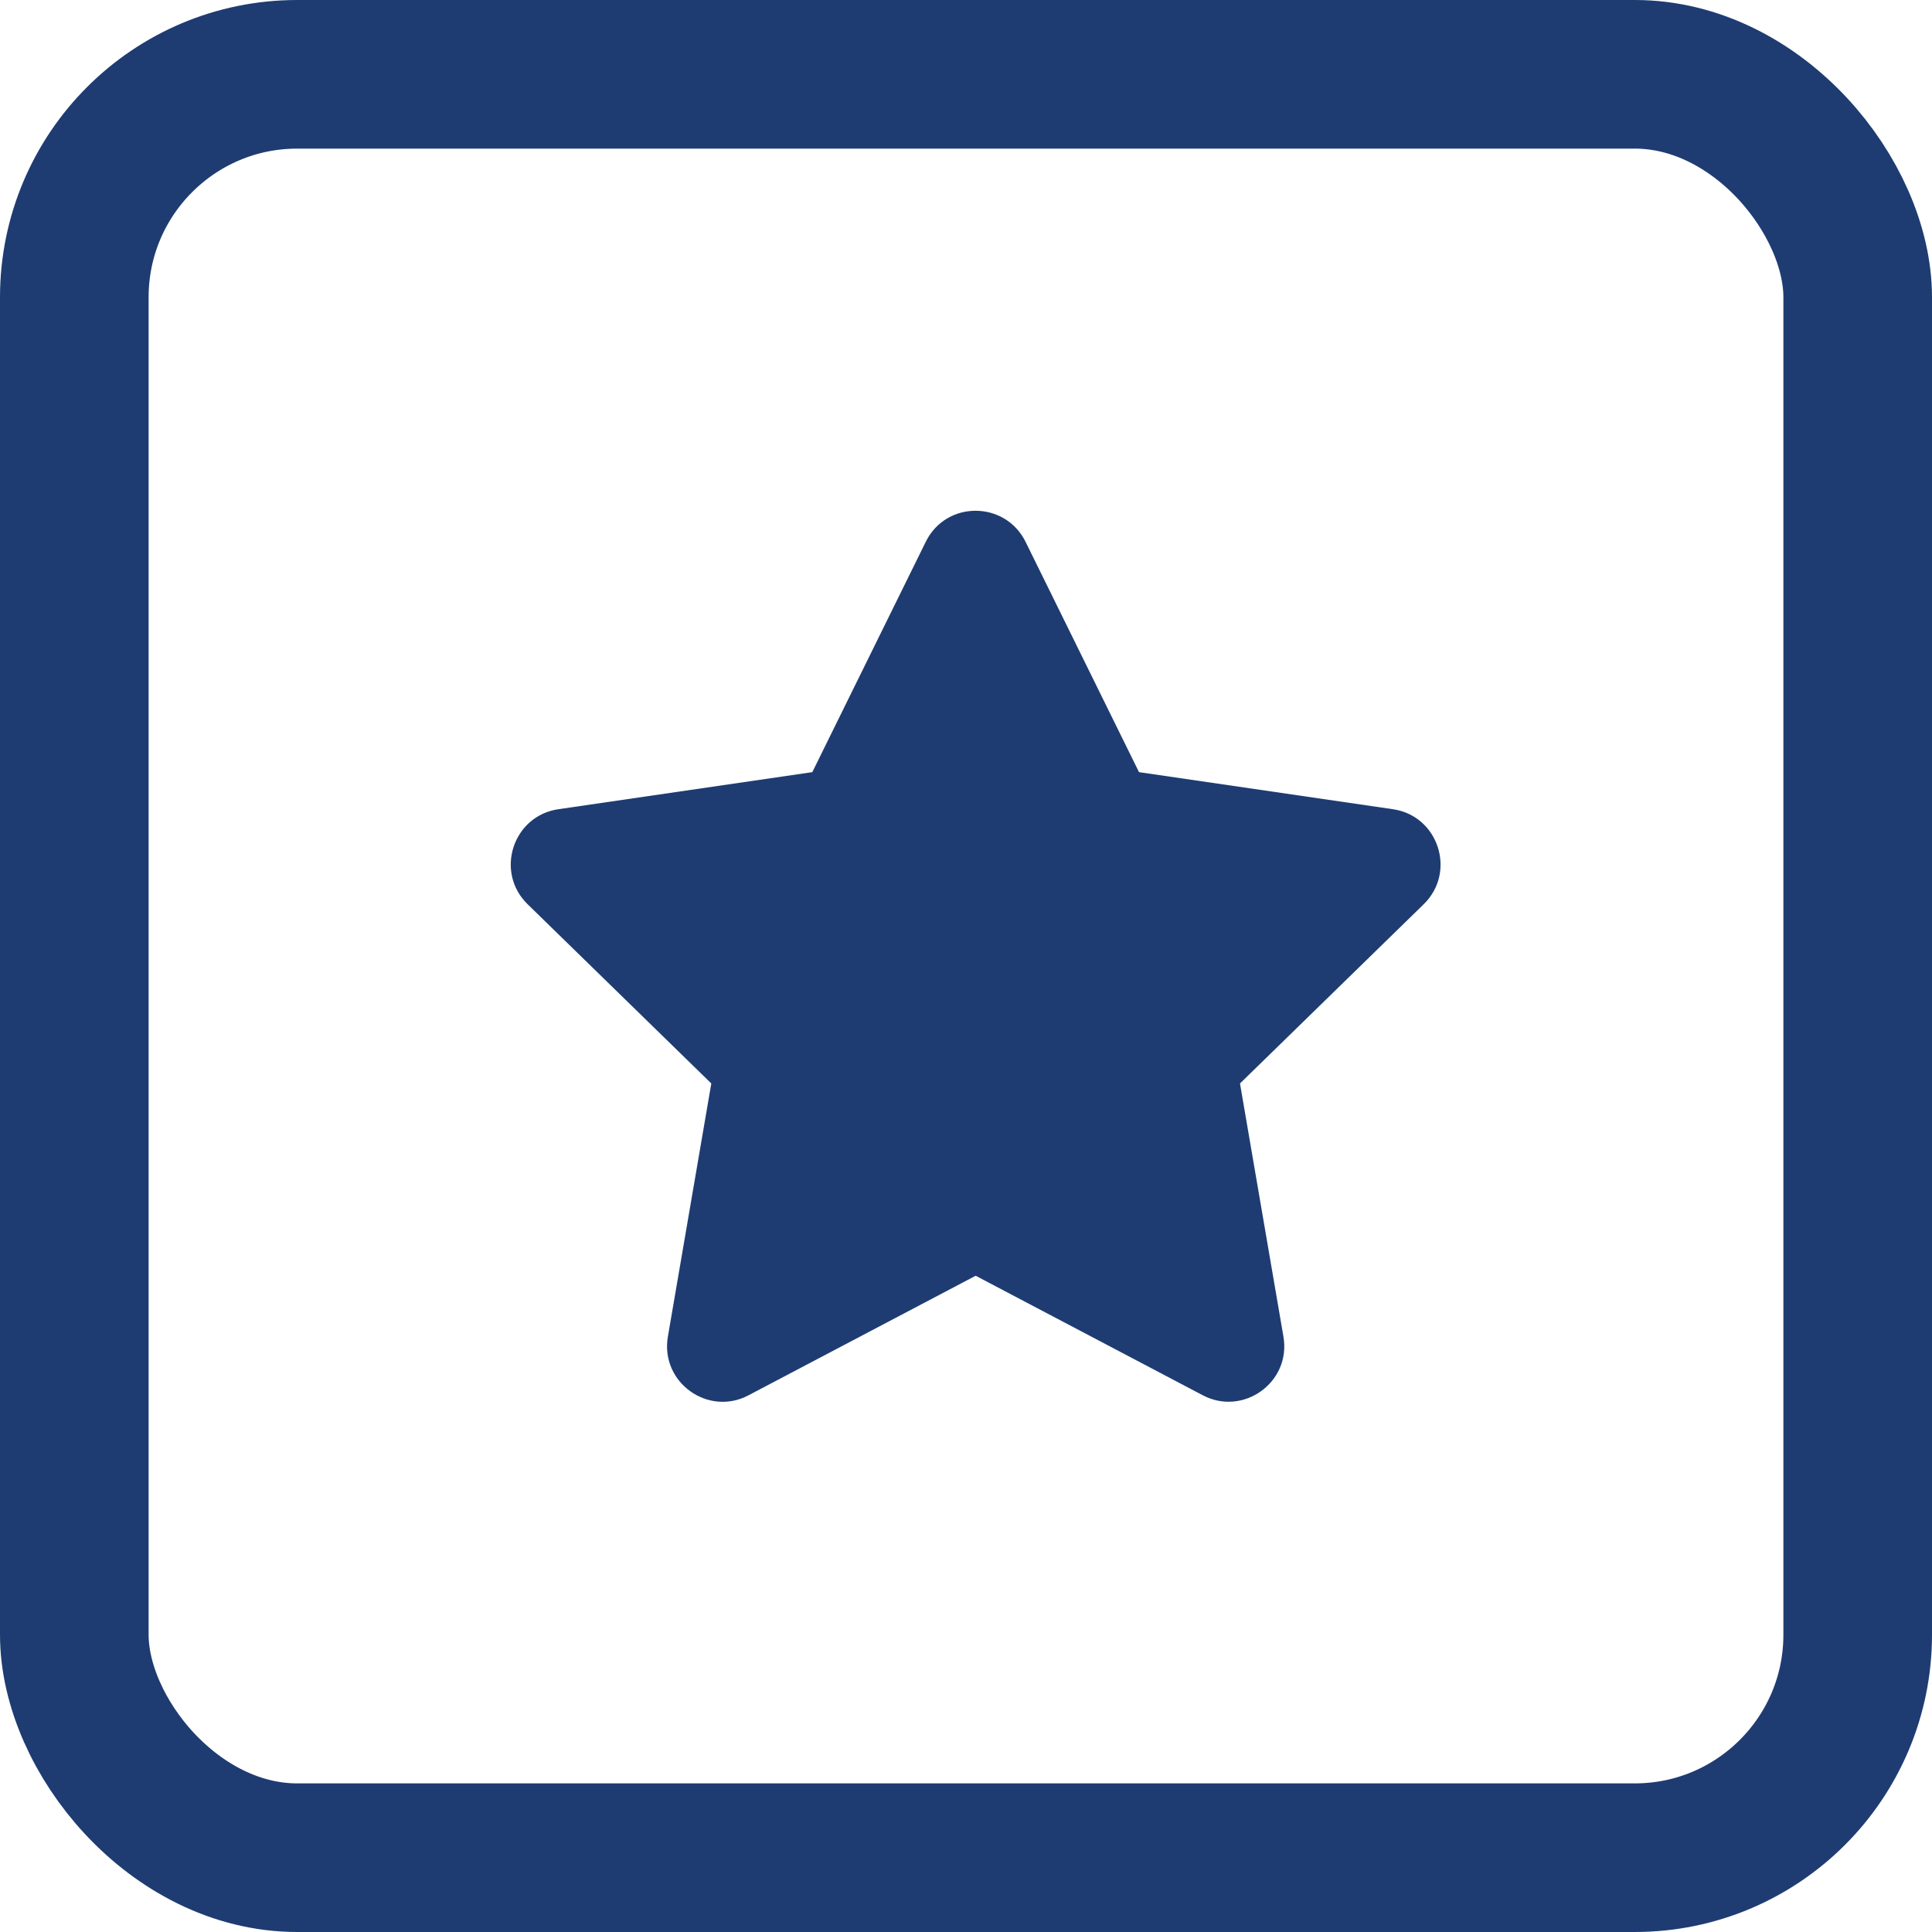
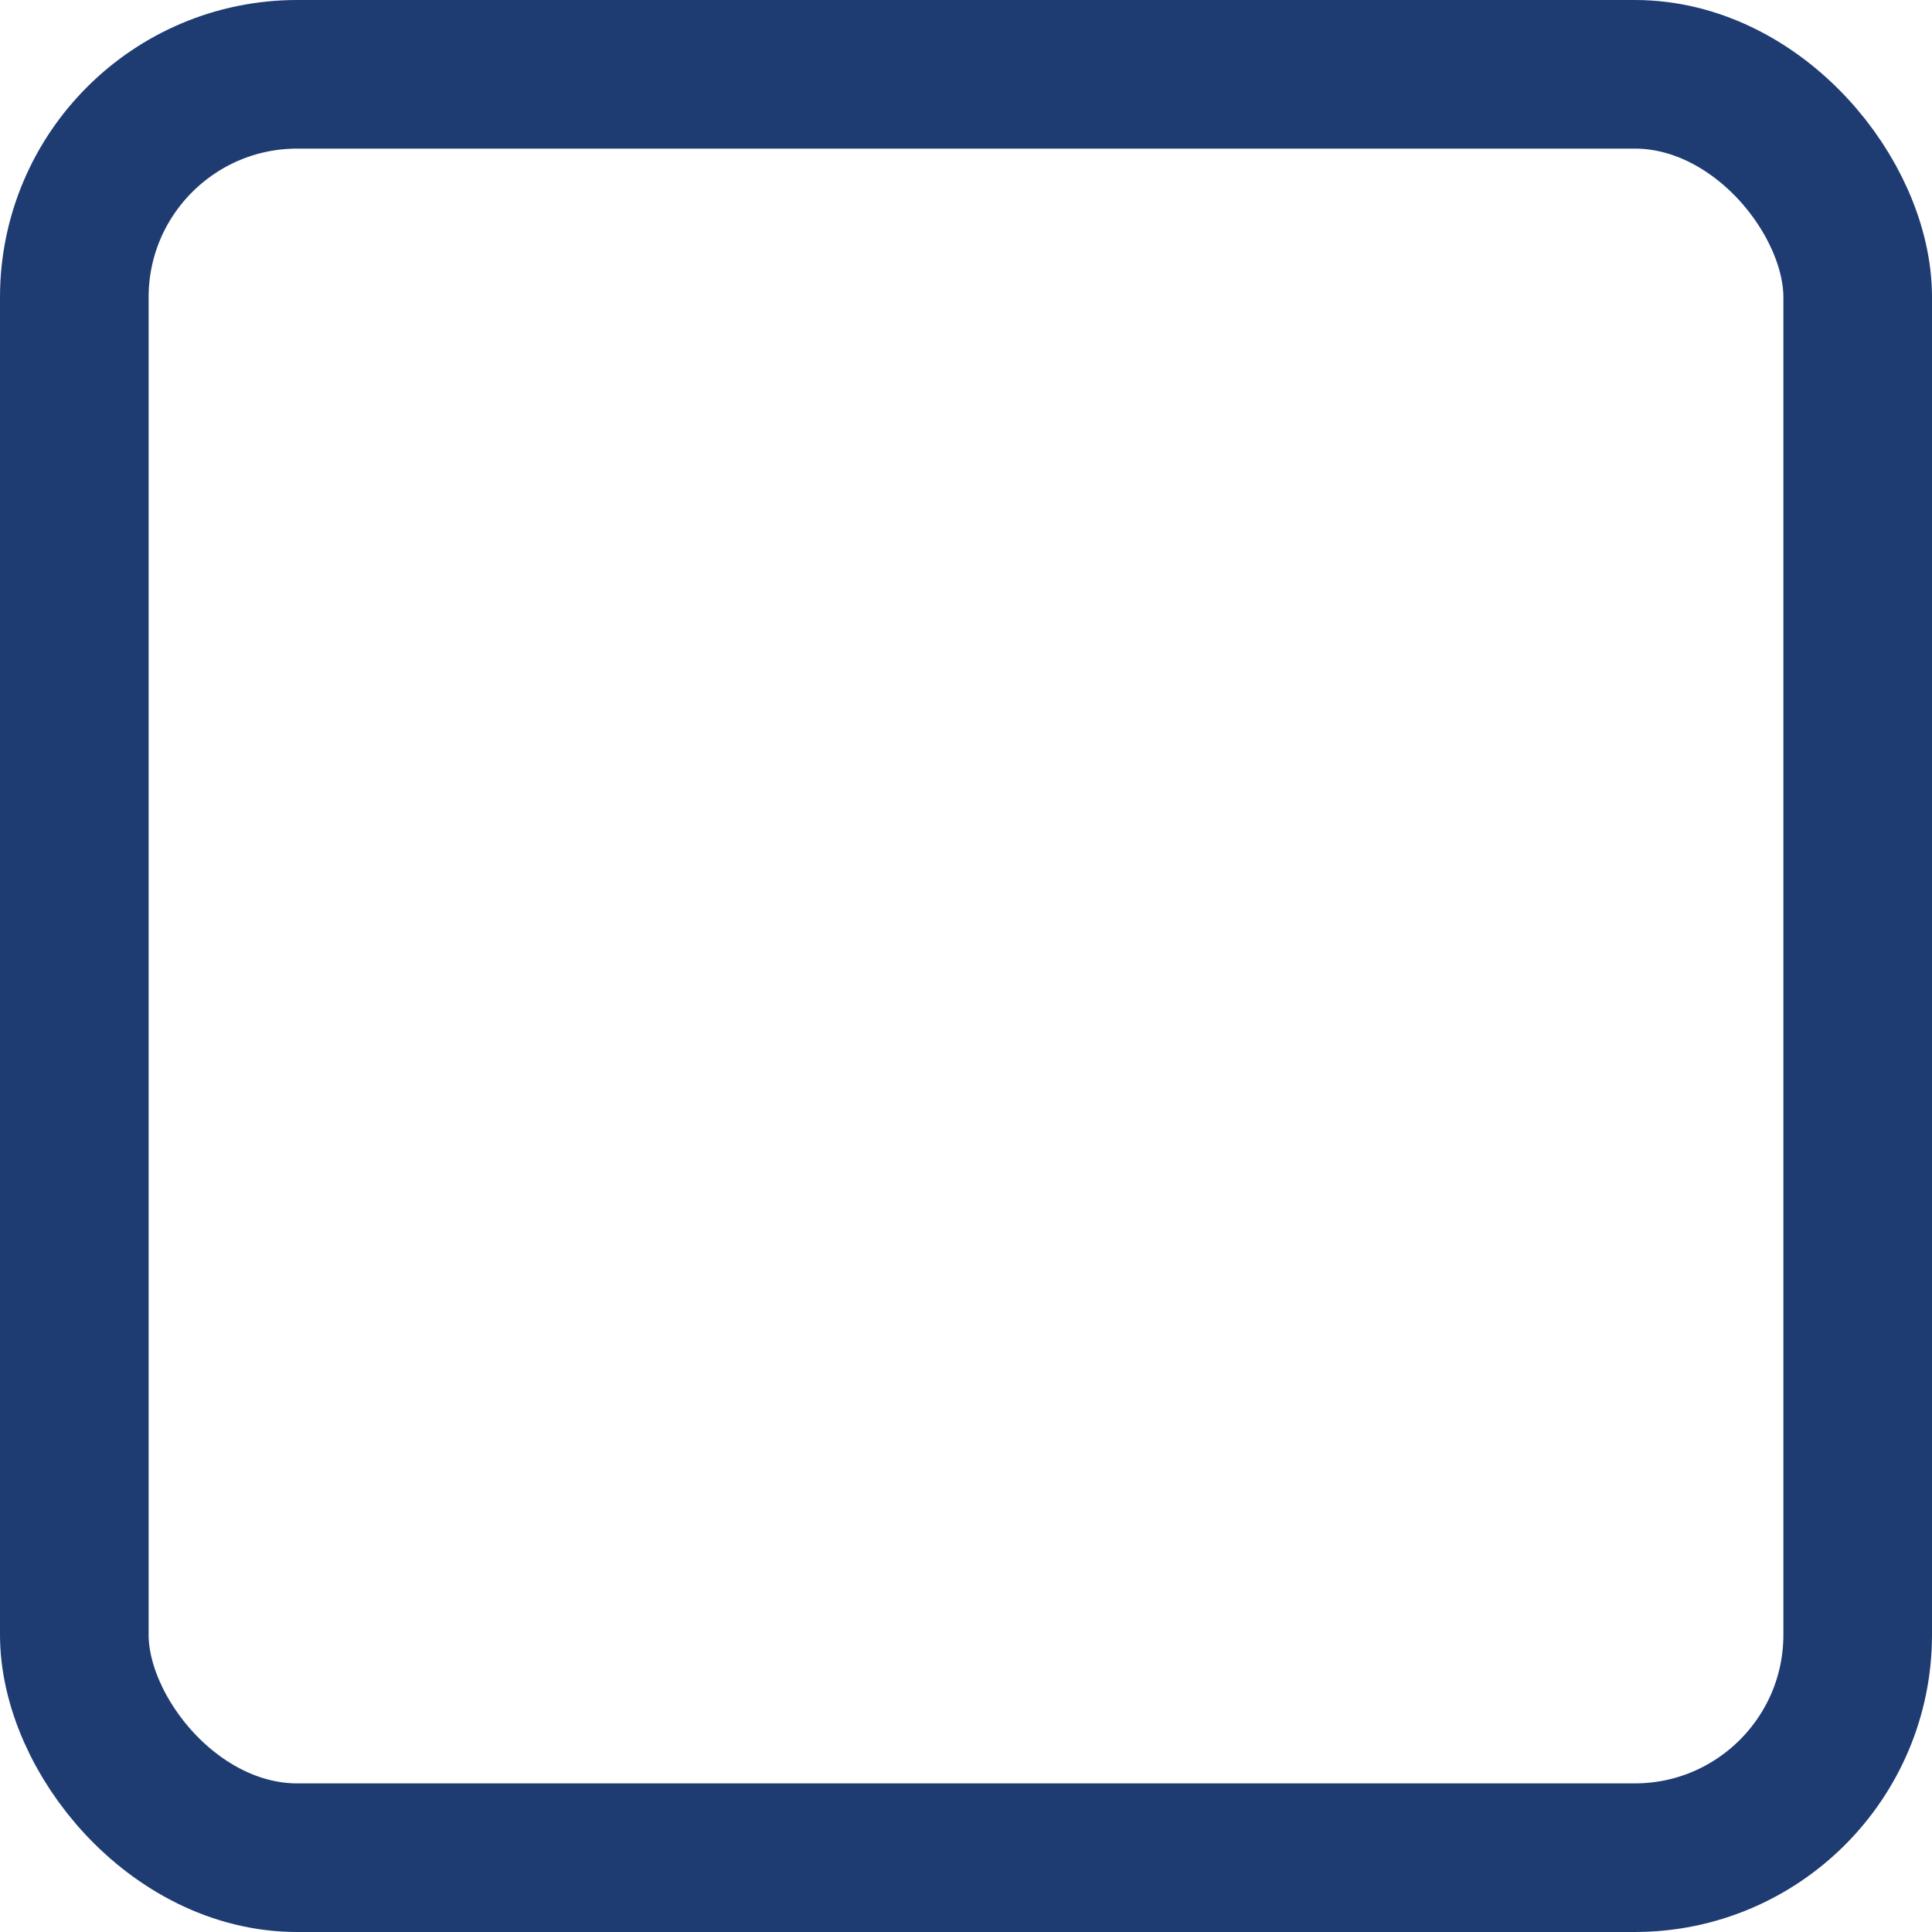
<svg xmlns="http://www.w3.org/2000/svg" width="65" height="65" viewBox="0 0 65 65" fill="none">
  <g id="Group 3">
-     <path id="Vector" d="M31.147 18.227L27.329 25.978L18.786 27.225C17.254 27.448 16.64 29.338 17.751 30.422L23.931 36.452L22.47 44.97C22.207 46.51 23.826 47.663 25.183 46.943L32.825 42.921L40.467 46.943C41.824 47.657 43.443 46.51 43.18 44.97L41.718 36.452L47.899 30.422C49.01 29.338 48.396 27.448 46.864 27.225L38.321 25.978L34.503 18.227C33.819 16.845 31.837 16.828 31.147 18.227Z" fill="#1E3C72" />
    <rect id="Rectangle 5" x="2.5" y="2.5" width="60" height="60" rx="7.5" stroke="#1E3C72" stroke-width="5" />
  </g>
</svg>